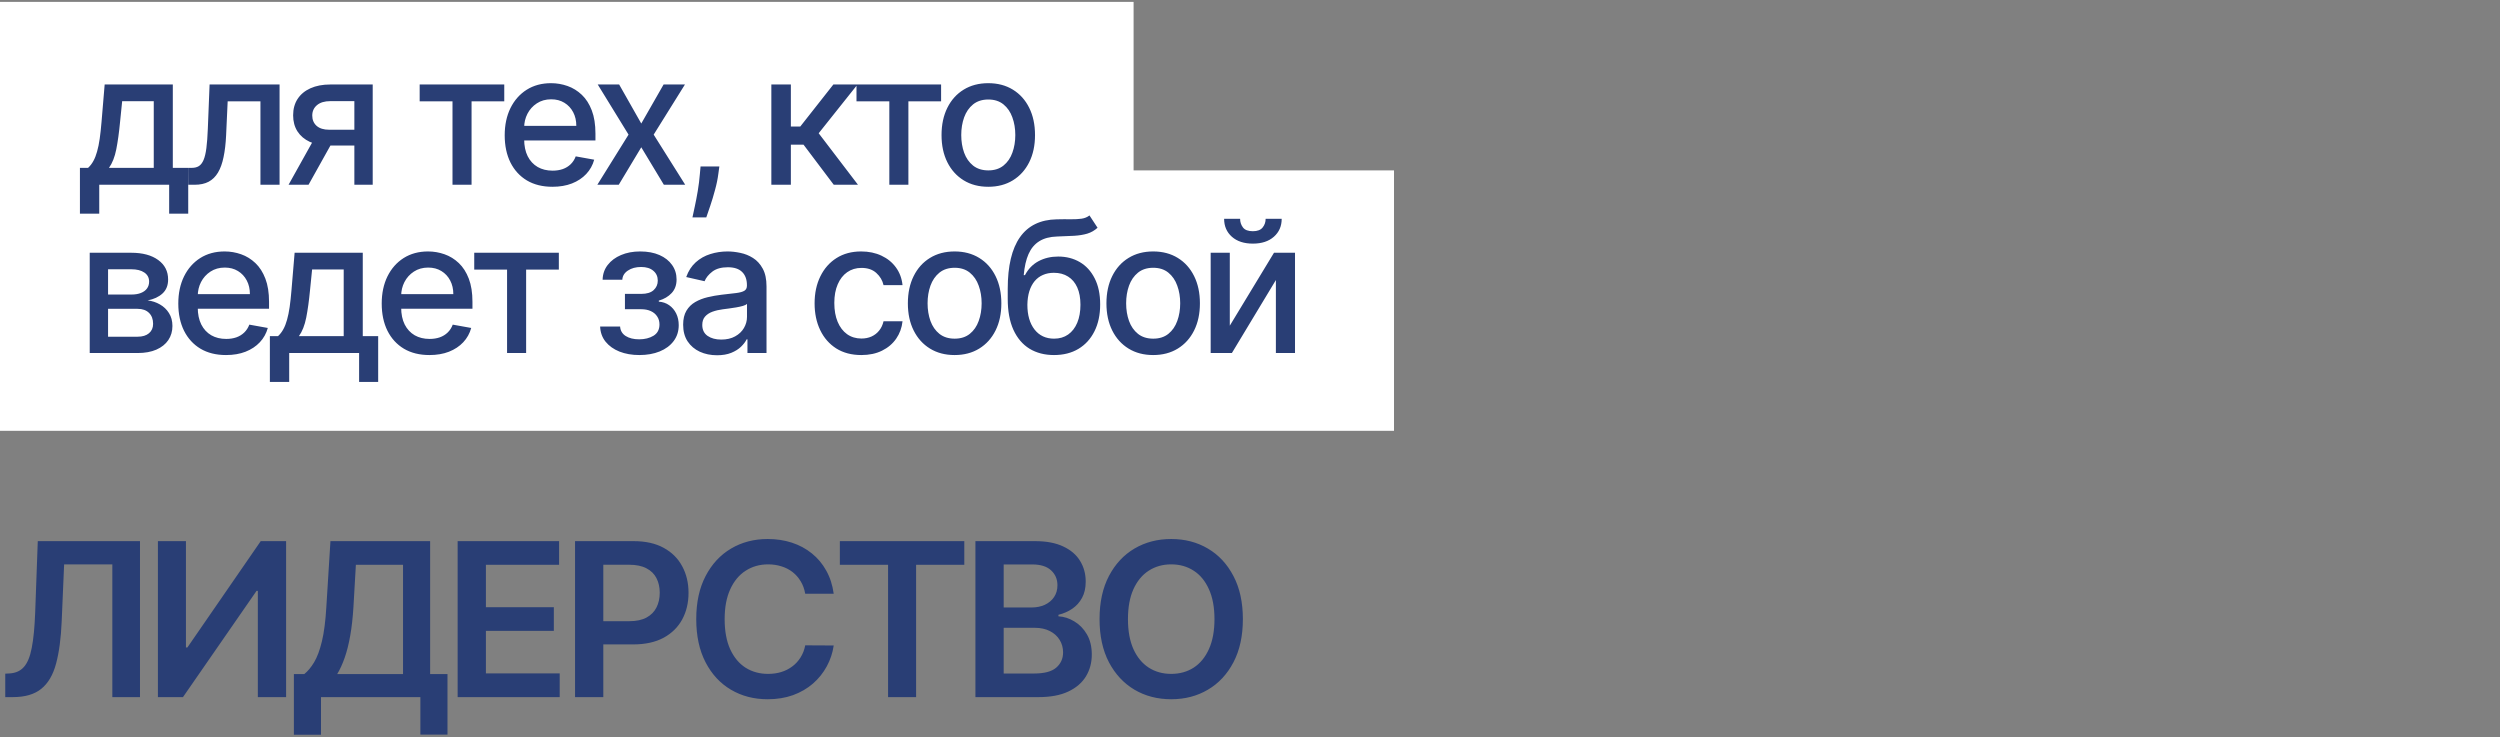
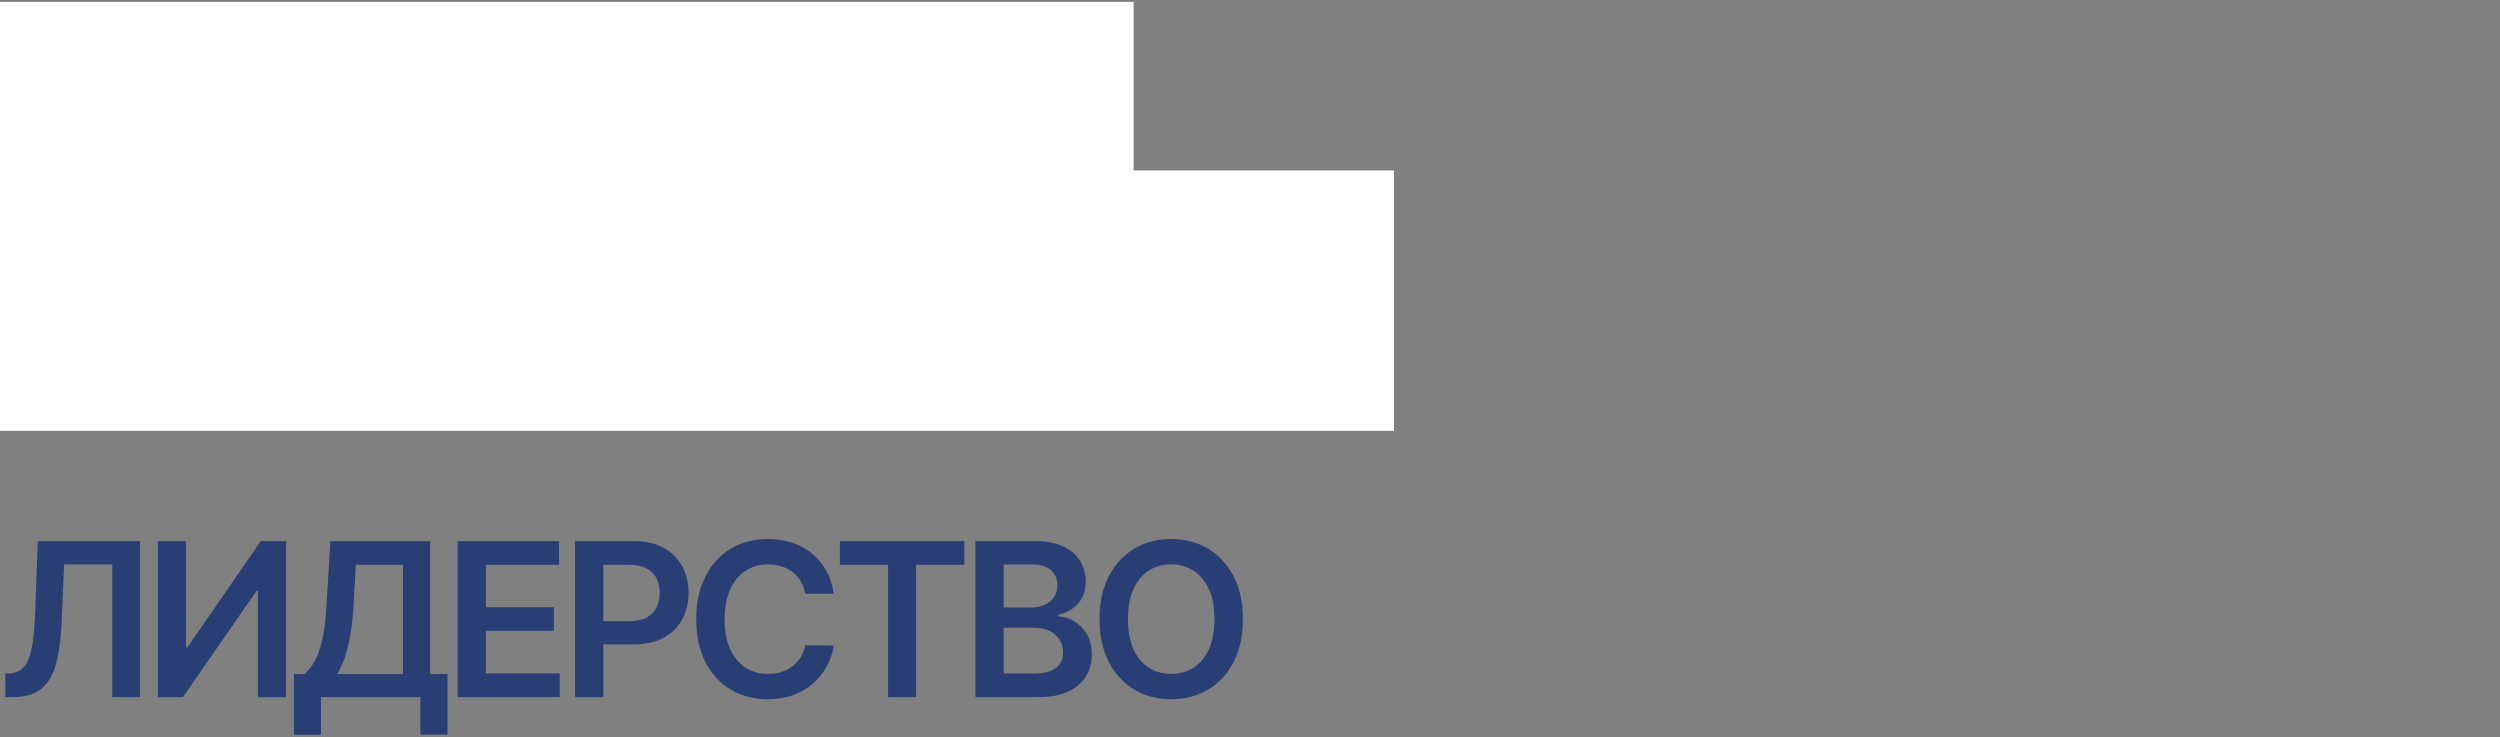
<svg xmlns="http://www.w3.org/2000/svg" width="312" height="92" viewBox="0 0 312 92" fill="none">
  <rect x="0" y="0" width="312" height="92" fill="#808080" stroke="none" />
  <path d="M0.656 87V84.073L1.207 84.044C1.955 84 2.547 83.73 2.984 83.236C3.428 82.742 3.754 81.947 3.963 80.85C4.179 79.754 4.321 78.284 4.391 76.44L4.714 67.534H17.47V87H14.019V70.433H8.003L7.699 77.533C7.61 79.662 7.376 81.427 6.995 82.828C6.622 84.228 6.007 85.273 5.152 85.964C4.302 86.655 3.121 87 1.606 87H0.656ZM19.708 67.534H23.206V80.803H23.387L32.539 67.534H35.705V87H32.178V73.741H32.017L22.835 87H19.708V67.534ZM36.677 91.695V84.12H37.979C38.416 83.772 38.825 83.281 39.205 82.647C39.585 82.013 39.908 81.145 40.174 80.043C40.441 78.94 40.624 77.514 40.726 75.766L41.239 67.534H53.68V84.12H55.847V91.676H52.464V87H40.06V91.695H36.677ZM42.085 84.12H50.297V70.49H44.413L44.109 75.766C44.027 77.09 43.894 78.275 43.71 79.32C43.526 80.366 43.295 81.288 43.016 82.086C42.737 82.878 42.427 83.556 42.085 84.12ZM57.114 87V67.534H69.775V70.49H60.641V75.775H69.119V78.731H60.641V84.044H69.851V87H57.114ZM71.766 87V67.534H79.066C80.561 67.534 81.816 67.813 82.829 68.371C83.85 68.929 84.62 69.695 85.139 70.671C85.665 71.641 85.928 72.743 85.928 73.979C85.928 75.227 85.665 76.336 85.139 77.305C84.613 78.275 83.837 79.038 82.811 79.596C81.784 80.147 80.52 80.423 79.018 80.423H74.18V77.524H78.543C79.417 77.524 80.133 77.372 80.691 77.068C81.249 76.763 81.66 76.345 81.927 75.813C82.199 75.281 82.335 74.669 82.335 73.979C82.335 73.288 82.199 72.68 81.927 72.154C81.66 71.628 81.245 71.219 80.681 70.928C80.124 70.63 79.405 70.481 78.524 70.481H75.292V87H71.766ZM104.047 74.102H100.492C100.39 73.519 100.204 73.003 99.931 72.553C99.659 72.097 99.32 71.71 98.914 71.393C98.508 71.077 98.046 70.839 97.526 70.681C97.013 70.516 96.459 70.433 95.863 70.433C94.805 70.433 93.867 70.7 93.05 71.232C92.232 71.758 91.592 72.531 91.13 73.551C90.667 74.565 90.436 75.804 90.436 77.267C90.436 78.756 90.667 80.011 91.13 81.031C91.599 82.045 92.239 82.812 93.05 83.331C93.867 83.844 94.802 84.101 95.854 84.101C96.436 84.101 96.981 84.025 97.488 83.873C98.002 83.715 98.461 83.483 98.867 83.179C99.278 82.875 99.624 82.501 99.903 82.058C100.188 81.614 100.384 81.107 100.492 80.537L104.047 80.556C103.913 81.481 103.625 82.349 103.182 83.16C102.744 83.971 102.171 84.687 101.461 85.308C100.752 85.923 99.921 86.404 98.971 86.753C98.021 87.095 96.966 87.266 95.806 87.266C94.095 87.266 92.568 86.87 91.225 86.078C89.882 85.286 88.823 84.142 88.05 82.647C87.277 81.151 86.891 79.358 86.891 77.267C86.891 75.17 87.28 73.377 88.06 71.888C88.839 70.392 89.9 69.249 91.244 68.457C92.587 67.664 94.108 67.268 95.806 67.268C96.89 67.268 97.897 67.421 98.829 67.725C99.76 68.029 100.59 68.475 101.319 69.065C102.047 69.648 102.646 70.364 103.115 71.213C103.59 72.056 103.901 73.019 104.047 74.102ZM104.814 70.49V67.534H120.345V70.49H114.329V87H110.831V70.49H104.814ZM121.733 87V67.534H129.185C130.591 67.534 131.76 67.756 132.692 68.2C133.63 68.637 134.33 69.236 134.792 69.996C135.261 70.757 135.496 71.618 135.496 72.582C135.496 73.374 135.344 74.052 135.039 74.615C134.735 75.173 134.327 75.626 133.813 75.975C133.3 76.323 132.727 76.573 132.093 76.725V76.916C132.784 76.954 133.446 77.166 134.079 77.552C134.719 77.933 135.242 78.471 135.648 79.168C136.053 79.865 136.256 80.708 136.256 81.696C136.256 82.704 136.012 83.61 135.524 84.415C135.036 85.213 134.301 85.844 133.319 86.306C132.337 86.769 131.101 87 129.612 87H121.733ZM125.259 84.054H129.052C130.332 84.054 131.253 83.81 131.817 83.322C132.388 82.828 132.673 82.194 132.673 81.421C132.673 80.844 132.53 80.325 132.245 79.862C131.96 79.393 131.554 79.026 131.029 78.76C130.503 78.487 129.875 78.351 129.147 78.351H125.259V84.054ZM125.259 75.813H128.747C129.356 75.813 129.904 75.702 130.392 75.48C130.88 75.252 131.263 74.932 131.542 74.52C131.827 74.102 131.969 73.608 131.969 73.038C131.969 72.284 131.703 71.663 131.171 71.175C130.645 70.687 129.863 70.443 128.823 70.443H125.259V75.813ZM155.111 77.267C155.111 79.365 154.718 81.161 153.933 82.656C153.153 84.145 152.089 85.286 150.739 86.078C149.396 86.87 147.872 87.266 146.167 87.266C144.463 87.266 142.936 86.87 141.586 86.078C140.243 85.28 139.178 84.136 138.393 82.647C137.613 81.151 137.224 79.358 137.224 77.267C137.224 75.17 137.613 73.377 138.393 71.888C139.178 70.392 140.243 69.249 141.586 68.457C142.936 67.664 144.463 67.268 146.167 67.268C147.872 67.268 149.396 67.664 150.739 68.457C152.089 69.249 153.153 70.392 153.933 71.888C154.718 73.377 155.111 75.17 155.111 77.267ZM151.566 77.267C151.566 75.791 151.335 74.546 150.872 73.532C150.416 72.512 149.782 71.742 148.971 71.222C148.16 70.696 147.226 70.433 146.167 70.433C145.109 70.433 144.175 70.696 143.364 71.222C142.552 71.742 141.916 72.512 141.453 73.532C140.997 74.546 140.769 75.791 140.769 77.267C140.769 78.744 140.997 79.992 141.453 81.012C141.916 82.026 142.552 82.796 143.364 83.322C144.175 83.841 145.109 84.101 146.167 84.101C147.226 84.101 148.16 83.841 148.971 83.322C149.782 82.796 150.416 82.026 150.872 81.012C151.335 79.992 151.566 78.744 151.566 77.267Z" fill="#293E75" />
  <rect y="0.235" width="141.472" height="30.589" fill="white" />
  <rect y="21.265" width="173.972" height="32.5" fill="white" />
-   <path d="M9.975 26.667V20.948H10.993C11.254 20.709 11.474 20.424 11.653 20.092C11.838 19.761 11.992 19.367 12.117 18.911C12.248 18.455 12.356 17.922 12.443 17.314C12.53 16.7 12.606 16 12.671 15.212L13.062 10.544H21.567V20.948H23.49V26.667H21.111V23.058H12.386V26.667H9.975ZM13.6 20.948H19.189V12.63H15.246L14.985 15.212C14.86 16.527 14.702 17.667 14.512 18.634C14.322 19.595 14.018 20.366 13.6 20.948ZM23.509 23.058L23.501 20.948H23.949C24.296 20.948 24.587 20.874 24.82 20.728C25.059 20.576 25.255 20.32 25.407 19.962C25.559 19.603 25.676 19.109 25.757 18.479C25.839 17.844 25.898 17.045 25.936 16.084L26.157 10.544H34.89V23.058H32.503V12.646H28.413L28.218 16.899C28.169 17.931 28.063 18.832 27.9 19.603C27.742 20.375 27.512 21.018 27.207 21.534C26.903 22.045 26.512 22.428 26.034 22.683C25.556 22.933 24.975 23.058 24.291 23.058H23.509ZM44.224 23.058V12.622H41.226C40.515 12.622 39.961 12.787 39.564 13.118C39.168 13.45 38.97 13.884 38.97 14.422C38.97 14.954 39.152 15.383 39.516 15.709C39.885 16.03 40.401 16.19 41.063 16.19H44.933V18.161H41.063C40.14 18.161 39.342 18.009 38.668 17.705C38 17.396 37.484 16.958 37.12 16.393C36.762 15.829 36.583 15.161 36.583 14.389C36.583 13.602 36.767 12.923 37.137 12.353C37.511 11.777 38.046 11.332 38.742 11.017C39.442 10.702 40.27 10.544 41.226 10.544H46.514V23.058H44.224ZM36.012 23.058L39.54 16.736H42.033L38.505 23.058H36.012ZM52.374 12.646V10.544H62.932V12.646H58.851V23.058H56.472V12.646H52.374ZM68.943 23.31C67.71 23.31 66.648 23.047 65.757 22.52C64.872 21.988 64.188 21.241 63.704 20.28C63.227 19.313 62.987 18.18 62.987 16.882C62.987 15.601 63.227 14.471 63.704 13.493C64.188 12.516 64.861 11.753 65.725 11.204C66.594 10.655 67.609 10.381 68.772 10.381C69.478 10.381 70.162 10.498 70.825 10.732C71.487 10.965 72.082 11.332 72.609 11.831C73.136 12.331 73.551 12.98 73.855 13.778C74.159 14.571 74.312 15.535 74.312 16.671V17.534H64.364V15.709H71.924C71.924 15.068 71.794 14.501 71.534 14.007C71.273 13.507 70.906 13.113 70.434 12.825C69.967 12.537 69.418 12.393 68.788 12.393C68.104 12.393 67.506 12.562 66.996 12.899C66.491 13.23 66.1 13.664 65.823 14.202C65.551 14.734 65.415 15.313 65.415 15.937V17.363C65.415 18.199 65.562 18.911 65.855 19.497C66.154 20.084 66.569 20.532 67.102 20.842C67.634 21.146 68.256 21.298 68.967 21.298C69.429 21.298 69.85 21.233 70.23 21.102C70.61 20.967 70.939 20.766 71.216 20.5C71.493 20.233 71.705 19.905 71.851 19.514L74.157 19.929C73.972 20.608 73.641 21.203 73.163 21.713C72.69 22.218 72.096 22.612 71.379 22.895C70.667 23.172 69.855 23.31 68.943 23.31ZM77.269 10.544L80.031 15.416L82.817 10.544H85.481L81.579 16.801L85.514 23.058H82.85L80.031 18.381L77.22 23.058H74.548L78.442 16.801L74.597 10.544H77.269ZM89.775 20.776L89.653 21.665C89.571 22.316 89.433 22.995 89.237 23.701C89.047 24.413 88.849 25.073 88.642 25.681C88.442 26.289 88.276 26.773 88.145 27.131H86.418C86.489 26.794 86.587 26.338 86.712 25.762C86.837 25.192 86.959 24.554 87.078 23.848C87.198 23.142 87.287 22.422 87.347 21.689L87.429 20.776H89.775ZM96.264 23.058V10.544H98.7V15.791H99.874L104.004 10.544H107.018L102.171 16.63L107.075 23.058H104.053L100.281 18.055H98.7V23.058H96.264ZM106.89 12.646V10.544H117.449V12.646H113.367V23.058H110.988V12.646H106.89ZM123.337 23.31C122.164 23.31 121.14 23.041 120.266 22.504C119.391 21.966 118.712 21.214 118.229 20.247C117.746 19.28 117.504 18.151 117.504 16.858C117.504 15.56 117.746 14.425 118.229 13.453C118.712 12.48 119.391 11.725 120.266 11.188C121.14 10.65 122.164 10.381 123.337 10.381C124.51 10.381 125.534 10.65 126.408 11.188C127.283 11.725 127.962 12.48 128.445 13.453C128.928 14.425 129.17 15.56 129.17 16.858C129.17 18.151 128.928 19.28 128.445 20.247C127.962 21.214 127.283 21.966 126.408 22.504C125.534 23.041 124.51 23.31 123.337 23.31ZM123.345 21.265C124.105 21.265 124.735 21.064 125.235 20.663C125.735 20.261 126.104 19.726 126.343 19.058C126.588 18.39 126.71 17.654 126.71 16.85C126.71 16.051 126.588 15.318 126.343 14.65C126.104 13.977 125.735 13.436 125.235 13.029C124.735 12.622 124.105 12.418 123.345 12.418C122.579 12.418 121.944 12.622 121.439 13.029C120.939 13.436 120.567 13.977 120.323 14.65C120.084 15.318 119.964 16.051 119.964 16.85C119.964 17.654 120.084 18.39 120.323 19.058C120.567 19.726 120.939 20.261 121.439 20.663C121.944 21.064 122.579 21.265 123.345 21.265ZM11.197 44.058V31.544H16.386C17.798 31.544 18.917 31.846 19.743 32.448C20.568 33.046 20.981 33.858 20.981 34.884C20.981 35.617 20.747 36.199 20.28 36.628C19.813 37.057 19.194 37.345 18.423 37.491C18.982 37.556 19.495 37.725 19.963 37.996C20.43 38.263 20.804 38.621 21.087 39.072C21.375 39.523 21.519 40.06 21.519 40.685C21.519 41.347 21.348 41.934 21.005 42.444C20.663 42.95 20.166 43.346 19.515 43.634C18.868 43.916 18.089 44.058 17.176 44.058H11.197ZM13.486 42.021H17.176C17.779 42.021 18.252 41.877 18.594 41.589C18.936 41.301 19.107 40.91 19.107 40.416C19.107 39.835 18.936 39.379 18.594 39.047C18.252 38.711 17.779 38.542 17.176 38.542H13.486V42.021ZM13.486 36.758H16.41C16.867 36.758 17.258 36.693 17.584 36.563C17.915 36.432 18.168 36.248 18.341 36.009C18.521 35.764 18.61 35.476 18.61 35.145C18.61 34.662 18.412 34.284 18.015 34.013C17.619 33.741 17.076 33.605 16.386 33.605H13.486V36.758ZM28.207 44.31C26.975 44.31 25.913 44.047 25.022 43.52C24.137 42.988 23.452 42.241 22.969 41.28C22.491 40.313 22.252 39.18 22.252 37.882C22.252 36.601 22.491 35.471 22.969 34.493C23.452 33.516 24.126 32.753 24.989 32.204C25.858 31.655 26.874 31.381 28.036 31.381C28.742 31.381 29.427 31.498 30.089 31.732C30.752 31.965 31.347 32.332 31.873 32.831C32.4 33.331 32.816 33.98 33.12 34.778C33.424 35.571 33.576 36.535 33.576 37.67V38.534H23.629V36.709H31.189C31.189 36.068 31.059 35.501 30.798 35.007C30.537 34.507 30.171 34.113 29.698 33.825C29.231 33.537 28.683 33.393 28.053 33.393C27.368 33.393 26.771 33.562 26.26 33.898C25.755 34.23 25.364 34.664 25.087 35.202C24.816 35.734 24.68 36.313 24.68 36.937V38.363C24.68 39.199 24.826 39.911 25.12 40.498C25.419 41.084 25.834 41.532 26.366 41.842C26.898 42.146 27.52 42.298 28.232 42.298C28.694 42.298 29.114 42.233 29.495 42.102C29.875 41.967 30.203 41.766 30.48 41.499C30.757 41.233 30.969 40.905 31.116 40.514L33.421 40.929C33.237 41.608 32.906 42.203 32.428 42.713C31.955 43.218 31.36 43.612 30.643 43.895C29.932 44.172 29.12 44.31 28.207 44.31ZM33.68 47.667V41.948H34.699C34.959 41.709 35.179 41.423 35.359 41.092C35.543 40.761 35.698 40.367 35.823 39.911C35.953 39.455 36.062 38.922 36.149 38.314C36.236 37.7 36.312 37 36.377 36.212L36.768 31.544H45.273V41.948H47.196V47.667H44.817V44.058H36.092V47.667H33.68ZM37.306 41.948H42.894V33.63H38.951L38.691 36.212C38.566 37.527 38.408 38.667 38.218 39.634C38.028 40.595 37.724 41.367 37.306 41.948ZM53.594 44.31C52.361 44.31 51.299 44.047 50.408 43.52C49.523 42.988 48.839 42.241 48.355 41.28C47.877 40.313 47.638 39.18 47.638 37.882C47.638 36.601 47.877 35.471 48.355 34.493C48.839 33.516 49.512 32.753 50.376 32.204C51.245 31.655 52.26 31.381 53.422 31.381C54.129 31.381 54.813 31.498 55.475 31.732C56.138 31.965 56.733 32.332 57.26 32.831C57.786 33.331 58.202 33.98 58.506 34.778C58.81 35.571 58.962 36.535 58.962 37.67V38.534H49.015V36.709H56.575C56.575 36.068 56.445 35.501 56.184 35.007C55.924 34.507 55.557 34.113 55.084 33.825C54.617 33.537 54.069 33.393 53.439 33.393C52.755 33.393 52.157 33.562 51.647 33.898C51.141 34.23 50.75 34.664 50.473 35.202C50.202 35.734 50.066 36.313 50.066 36.937V38.363C50.066 39.199 50.213 39.911 50.506 40.498C50.805 41.084 51.22 41.532 51.752 41.842C52.285 42.146 52.907 42.298 53.618 42.298C54.08 42.298 54.501 42.233 54.881 42.102C55.261 41.967 55.59 41.766 55.867 41.499C56.144 41.233 56.355 40.905 56.502 40.514L58.807 40.929C58.623 41.608 58.292 42.203 57.814 42.713C57.341 43.218 56.746 43.612 56.029 43.895C55.318 44.172 54.506 44.31 53.594 44.31ZM59.185 33.646V31.544H69.743V33.646H65.661V44.058H63.282V33.646H59.185ZM74.896 40.75H77.389C77.422 41.261 77.653 41.654 78.082 41.931C78.516 42.208 79.079 42.347 79.768 42.347C80.469 42.347 81.066 42.197 81.561 41.899C82.055 41.595 82.302 41.125 82.302 40.489C82.302 40.109 82.207 39.778 82.017 39.495C81.832 39.208 81.569 38.985 81.227 38.827C80.89 38.67 80.491 38.591 80.029 38.591H77.992V36.677H80.029C80.719 36.677 81.235 36.519 81.577 36.204C81.919 35.889 82.09 35.495 82.09 35.023C82.09 34.512 81.905 34.102 81.536 33.793C81.172 33.478 80.664 33.32 80.013 33.32C79.35 33.32 78.799 33.469 78.359 33.768C77.919 34.062 77.688 34.442 77.666 34.909H75.206C75.222 34.208 75.434 33.594 75.841 33.068C76.254 32.535 76.808 32.123 77.503 31.829C78.204 31.53 79 31.381 79.89 31.381C80.819 31.381 81.623 31.53 82.302 31.829C82.981 32.128 83.505 32.541 83.874 33.068C84.249 33.594 84.436 34.2 84.436 34.884C84.436 35.574 84.23 36.139 83.817 36.579C83.41 37.013 82.878 37.326 82.22 37.516V37.646C82.704 37.679 83.133 37.825 83.508 38.086C83.882 38.347 84.176 38.692 84.388 39.121C84.599 39.55 84.705 40.036 84.705 40.579C84.705 41.345 84.493 42.007 84.07 42.567C83.651 43.126 83.07 43.558 82.326 43.862C81.588 44.161 80.743 44.31 79.793 44.31C78.869 44.31 78.041 44.166 77.308 43.878C76.58 43.585 76.002 43.172 75.573 42.64C75.149 42.108 74.924 41.478 74.896 40.75ZM89.486 44.335C88.693 44.335 87.976 44.188 87.335 43.895C86.694 43.596 86.186 43.164 85.811 42.599C85.442 42.035 85.257 41.342 85.257 40.522C85.257 39.816 85.393 39.235 85.665 38.779C85.936 38.322 86.303 37.961 86.765 37.695C87.226 37.429 87.742 37.228 88.312 37.092C88.883 36.956 89.464 36.853 90.056 36.782C90.805 36.696 91.414 36.625 91.881 36.571C92.348 36.511 92.687 36.416 92.899 36.286C93.111 36.155 93.217 35.943 93.217 35.65V35.593C93.217 34.882 93.016 34.33 92.614 33.939C92.218 33.548 91.626 33.353 90.838 33.353C90.018 33.353 89.372 33.535 88.899 33.898C88.432 34.257 88.109 34.656 87.93 35.096L85.64 34.575C85.912 33.814 86.308 33.201 86.83 32.733C87.357 32.261 87.962 31.919 88.647 31.707C89.331 31.49 90.05 31.381 90.805 31.381C91.305 31.381 91.835 31.441 92.394 31.56C92.959 31.674 93.486 31.886 93.975 32.196C94.469 32.505 94.873 32.948 95.188 33.524C95.503 34.094 95.661 34.835 95.661 35.748V44.058H93.282V42.347H93.184C93.027 42.662 92.79 42.971 92.475 43.276C92.16 43.58 91.756 43.832 91.262 44.033C90.767 44.234 90.175 44.335 89.486 44.335ZM90.015 42.379C90.689 42.379 91.264 42.246 91.742 41.98C92.226 41.714 92.592 41.367 92.842 40.937C93.097 40.503 93.225 40.038 93.225 39.544V37.931C93.138 38.018 92.97 38.1 92.72 38.176C92.475 38.246 92.196 38.309 91.881 38.363C91.566 38.412 91.259 38.458 90.96 38.502C90.662 38.539 90.412 38.572 90.211 38.599C89.738 38.659 89.306 38.76 88.915 38.901C88.53 39.042 88.22 39.246 87.987 39.512C87.758 39.772 87.644 40.12 87.644 40.554C87.644 41.157 87.867 41.614 88.312 41.923C88.758 42.227 89.325 42.379 90.015 42.379ZM107.495 44.31C106.284 44.31 105.241 44.036 104.366 43.487C103.497 42.933 102.829 42.17 102.362 41.198C101.895 40.226 101.662 39.112 101.662 37.858C101.662 36.587 101.901 35.465 102.379 34.493C102.857 33.516 103.53 32.753 104.399 32.204C105.268 31.655 106.292 31.381 107.47 31.381C108.421 31.381 109.268 31.558 110.012 31.911C110.756 32.258 111.356 32.747 111.813 33.377C112.274 34.007 112.549 34.743 112.635 35.585H110.265C110.134 34.998 109.836 34.493 109.369 34.07C108.907 33.646 108.288 33.434 107.511 33.434C106.832 33.434 106.238 33.613 105.727 33.972C105.222 34.325 104.828 34.83 104.546 35.487C104.263 36.139 104.122 36.91 104.122 37.801C104.122 38.713 104.261 39.501 104.538 40.163C104.815 40.826 105.206 41.339 105.711 41.703C106.221 42.067 106.821 42.249 107.511 42.249C107.973 42.249 108.391 42.165 108.766 41.996C109.146 41.823 109.464 41.576 109.719 41.255C109.98 40.935 110.162 40.549 110.265 40.098H112.635C112.549 40.907 112.285 41.63 111.845 42.265C111.405 42.901 110.816 43.4 110.077 43.764C109.344 44.128 108.483 44.31 107.495 44.31ZM119.135 44.31C117.962 44.31 116.938 44.041 116.064 43.504C115.189 42.966 114.51 42.214 114.027 41.247C113.543 40.28 113.302 39.151 113.302 37.858C113.302 36.56 113.543 35.425 114.027 34.453C114.51 33.48 115.189 32.725 116.064 32.188C116.938 31.65 117.962 31.381 119.135 31.381C120.308 31.381 121.332 31.65 122.206 32.188C123.081 32.725 123.76 33.48 124.243 34.453C124.726 35.425 124.968 36.56 124.968 37.858C124.968 39.151 124.726 40.28 124.243 41.247C123.76 42.214 123.081 42.966 122.206 43.504C121.332 44.041 120.308 44.31 119.135 44.31ZM119.143 42.265C119.903 42.265 120.533 42.064 121.033 41.663C121.533 41.261 121.902 40.726 122.141 40.057C122.385 39.389 122.508 38.654 122.508 37.85C122.508 37.051 122.385 36.318 122.141 35.65C121.902 34.977 121.533 34.436 121.033 34.029C120.533 33.622 119.903 33.418 119.143 33.418C118.377 33.418 117.742 33.622 117.237 34.029C116.737 34.436 116.365 34.977 116.121 35.65C115.882 36.318 115.762 37.051 115.762 37.85C115.762 38.654 115.882 39.389 116.121 40.057C116.365 40.726 116.737 41.261 117.237 41.663C117.742 42.064 118.377 42.265 119.143 42.265ZM135.965 26.884L136.975 28.424C136.6 28.766 136.174 29.011 135.696 29.157C135.223 29.298 134.677 29.388 134.058 29.426C133.439 29.459 132.73 29.488 131.932 29.516C131.03 29.543 130.289 29.738 129.708 30.102C129.127 30.461 128.679 30.993 128.364 31.699C128.054 32.4 127.853 33.279 127.761 34.339H127.915C128.323 33.562 128.888 32.981 129.61 32.595C130.338 32.209 131.155 32.017 132.062 32.017C133.072 32.017 133.971 32.248 134.759 32.709C135.546 33.171 136.165 33.847 136.616 34.738C137.072 35.623 137.301 36.706 137.301 37.988C137.301 39.286 137.062 40.408 136.584 41.353C136.111 42.298 135.443 43.028 134.58 43.544C133.721 44.055 132.708 44.31 131.541 44.31C130.373 44.31 129.355 44.047 128.486 43.52C127.622 42.988 126.951 42.2 126.473 41.157C126.001 40.115 125.765 38.827 125.765 37.296V36.057C125.765 33.195 126.275 31.042 127.296 29.597C128.317 28.152 129.844 27.411 131.875 27.373C132.532 27.357 133.119 27.354 133.635 27.365C134.15 27.37 134.601 27.346 134.987 27.291C135.378 27.232 135.704 27.096 135.965 26.884ZM131.549 42.265C132.228 42.265 132.812 42.094 133.3 41.752C133.795 41.404 134.175 40.913 134.441 40.278C134.707 39.642 134.84 38.892 134.84 38.029C134.84 37.182 134.707 36.462 134.441 35.87C134.175 35.278 133.795 34.827 133.3 34.518C132.806 34.203 132.214 34.045 131.524 34.045C131.014 34.045 130.558 34.135 130.156 34.314C129.754 34.488 129.409 34.746 129.121 35.088C128.839 35.43 128.619 35.848 128.461 36.343C128.309 36.831 128.228 37.394 128.217 38.029C128.217 39.322 128.513 40.351 129.105 41.117C129.702 41.882 130.517 42.265 131.549 42.265ZM143.916 44.31C142.743 44.31 141.719 44.041 140.845 43.504C139.97 42.966 139.291 42.214 138.808 41.247C138.325 40.28 138.083 39.151 138.083 37.858C138.083 36.56 138.325 35.425 138.808 34.453C139.291 33.48 139.97 32.725 140.845 32.188C141.719 31.65 142.743 31.381 143.916 31.381C145.089 31.381 146.113 31.65 146.987 32.188C147.862 32.725 148.541 33.48 149.024 34.453C149.508 35.425 149.749 36.56 149.749 37.858C149.749 39.151 149.508 40.28 149.024 41.247C148.541 42.214 147.862 42.966 146.987 43.504C146.113 44.041 145.089 44.31 143.916 44.31ZM143.924 42.265C144.685 42.265 145.315 42.064 145.814 41.663C146.314 41.261 146.683 40.726 146.922 40.057C147.167 39.389 147.289 38.654 147.289 37.85C147.289 37.051 147.167 36.318 146.922 35.65C146.683 34.977 146.314 34.436 145.814 34.029C145.315 33.622 144.685 33.418 143.924 33.418C143.158 33.418 142.523 33.622 142.018 34.029C141.518 34.436 141.146 34.977 140.902 35.65C140.663 36.318 140.543 37.051 140.543 37.85C140.543 38.654 140.663 39.389 140.902 40.057C141.146 40.726 141.518 41.261 142.018 41.663C142.523 42.064 143.158 42.265 143.924 42.265ZM153.479 40.644L158.994 31.544H161.617V44.058H159.23V34.95L153.739 44.058H151.092V31.544H153.479V40.644ZM157.951 27.308H159.955C159.955 28.226 159.63 28.972 158.978 29.548C158.332 30.118 157.457 30.404 156.355 30.404C155.257 30.404 154.386 30.118 153.739 29.548C153.093 28.972 152.77 28.226 152.77 27.308H154.766C154.766 27.715 154.885 28.076 155.124 28.391C155.363 28.701 155.773 28.856 156.355 28.856C156.925 28.856 157.332 28.701 157.577 28.391C157.826 28.082 157.951 27.721 157.951 27.308Z" fill="#293E75" />
</svg>